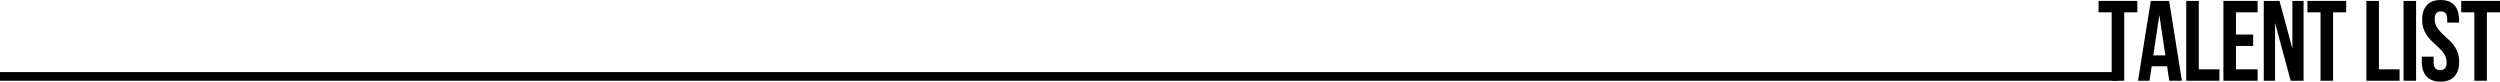
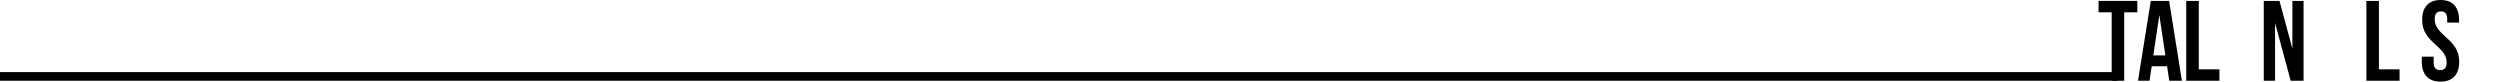
<svg xmlns="http://www.w3.org/2000/svg" version="1.1" id="Layer_1" x="0px" y="0px" width="723.6px" height="23.631px" viewBox="575.75 0 723.6 23.631" enable-background="new 575.75 0 723.6 23.631" xml:space="preserve">
  <g>
    <rect y="20.867" width="1188.77" height="2.5" />
  </g>
  <g>
    <path d="M1194.379,0.264v3.301h-3.795v19.802h-3.631V3.565h-3.795V0.264H1194.379z" />
    <path d="M1203.62,23.367l-0.627-4.191h-4.457l-0.627,4.191h-3.332l3.694-23.103h5.313l3.697,23.103H1203.62z M1202.497,16.041   l-1.748-11.684l-1.75,11.684H1202.497z" />
    <path d="M1212.167,0.264v19.801h5.973v3.302h-9.604V0.264H1212.167z" />
-     <path d="M1227.907,10v3.3h-4.982v6.766h6.271v3.303h-9.9V0.264h9.9v3.301h-6.271V10H1227.907z" />
    <path d="M1234.243,23.367h-3.27V0.264h4.557l3.729,13.83V0.264h3.234v23.103h-3.729l-4.521-16.733V23.367L1234.243,23.367z" />
-     <path d="M1254.834,0.264v3.301h-3.795v19.802h-3.631V3.565h-3.795V0.264H1254.834z" />
-     <path d="M1264.305,0.264v19.801h5.975v3.302h-9.604V0.264H1264.305z" />
-     <path d="M1275.063,0.264v23.103h-3.631V0.264H1275.063z" />
+     <path d="M1264.305,0.264v19.801h5.975v3.302h-9.604V0.264H1264.305" />
    <path d="M1282.157,0c3.53,0,5.348,2.112,5.348,5.809v0.727h-3.434V5.578c0-1.649-0.66-2.276-1.814-2.276   c-1.155,0-1.814,0.627-1.814,2.276c0,4.753,7.098,5.645,7.098,12.245c0,3.697-1.85,5.809-5.414,5.809   c-3.563,0-5.412-2.111-5.412-5.809v-1.418h3.434v1.65c0,1.648,0.727,2.242,1.883,2.242c1.154,0,1.881-0.594,1.881-2.242   c0-4.756-7.096-5.646-7.096-12.248C1276.811,2.113,1278.625,0,1282.157,0z" />
-     <path d="M1299.35,0.264v3.301h-3.795v19.802h-3.631V3.565h-3.797V0.264H1299.35z" />
  </g>
</svg>